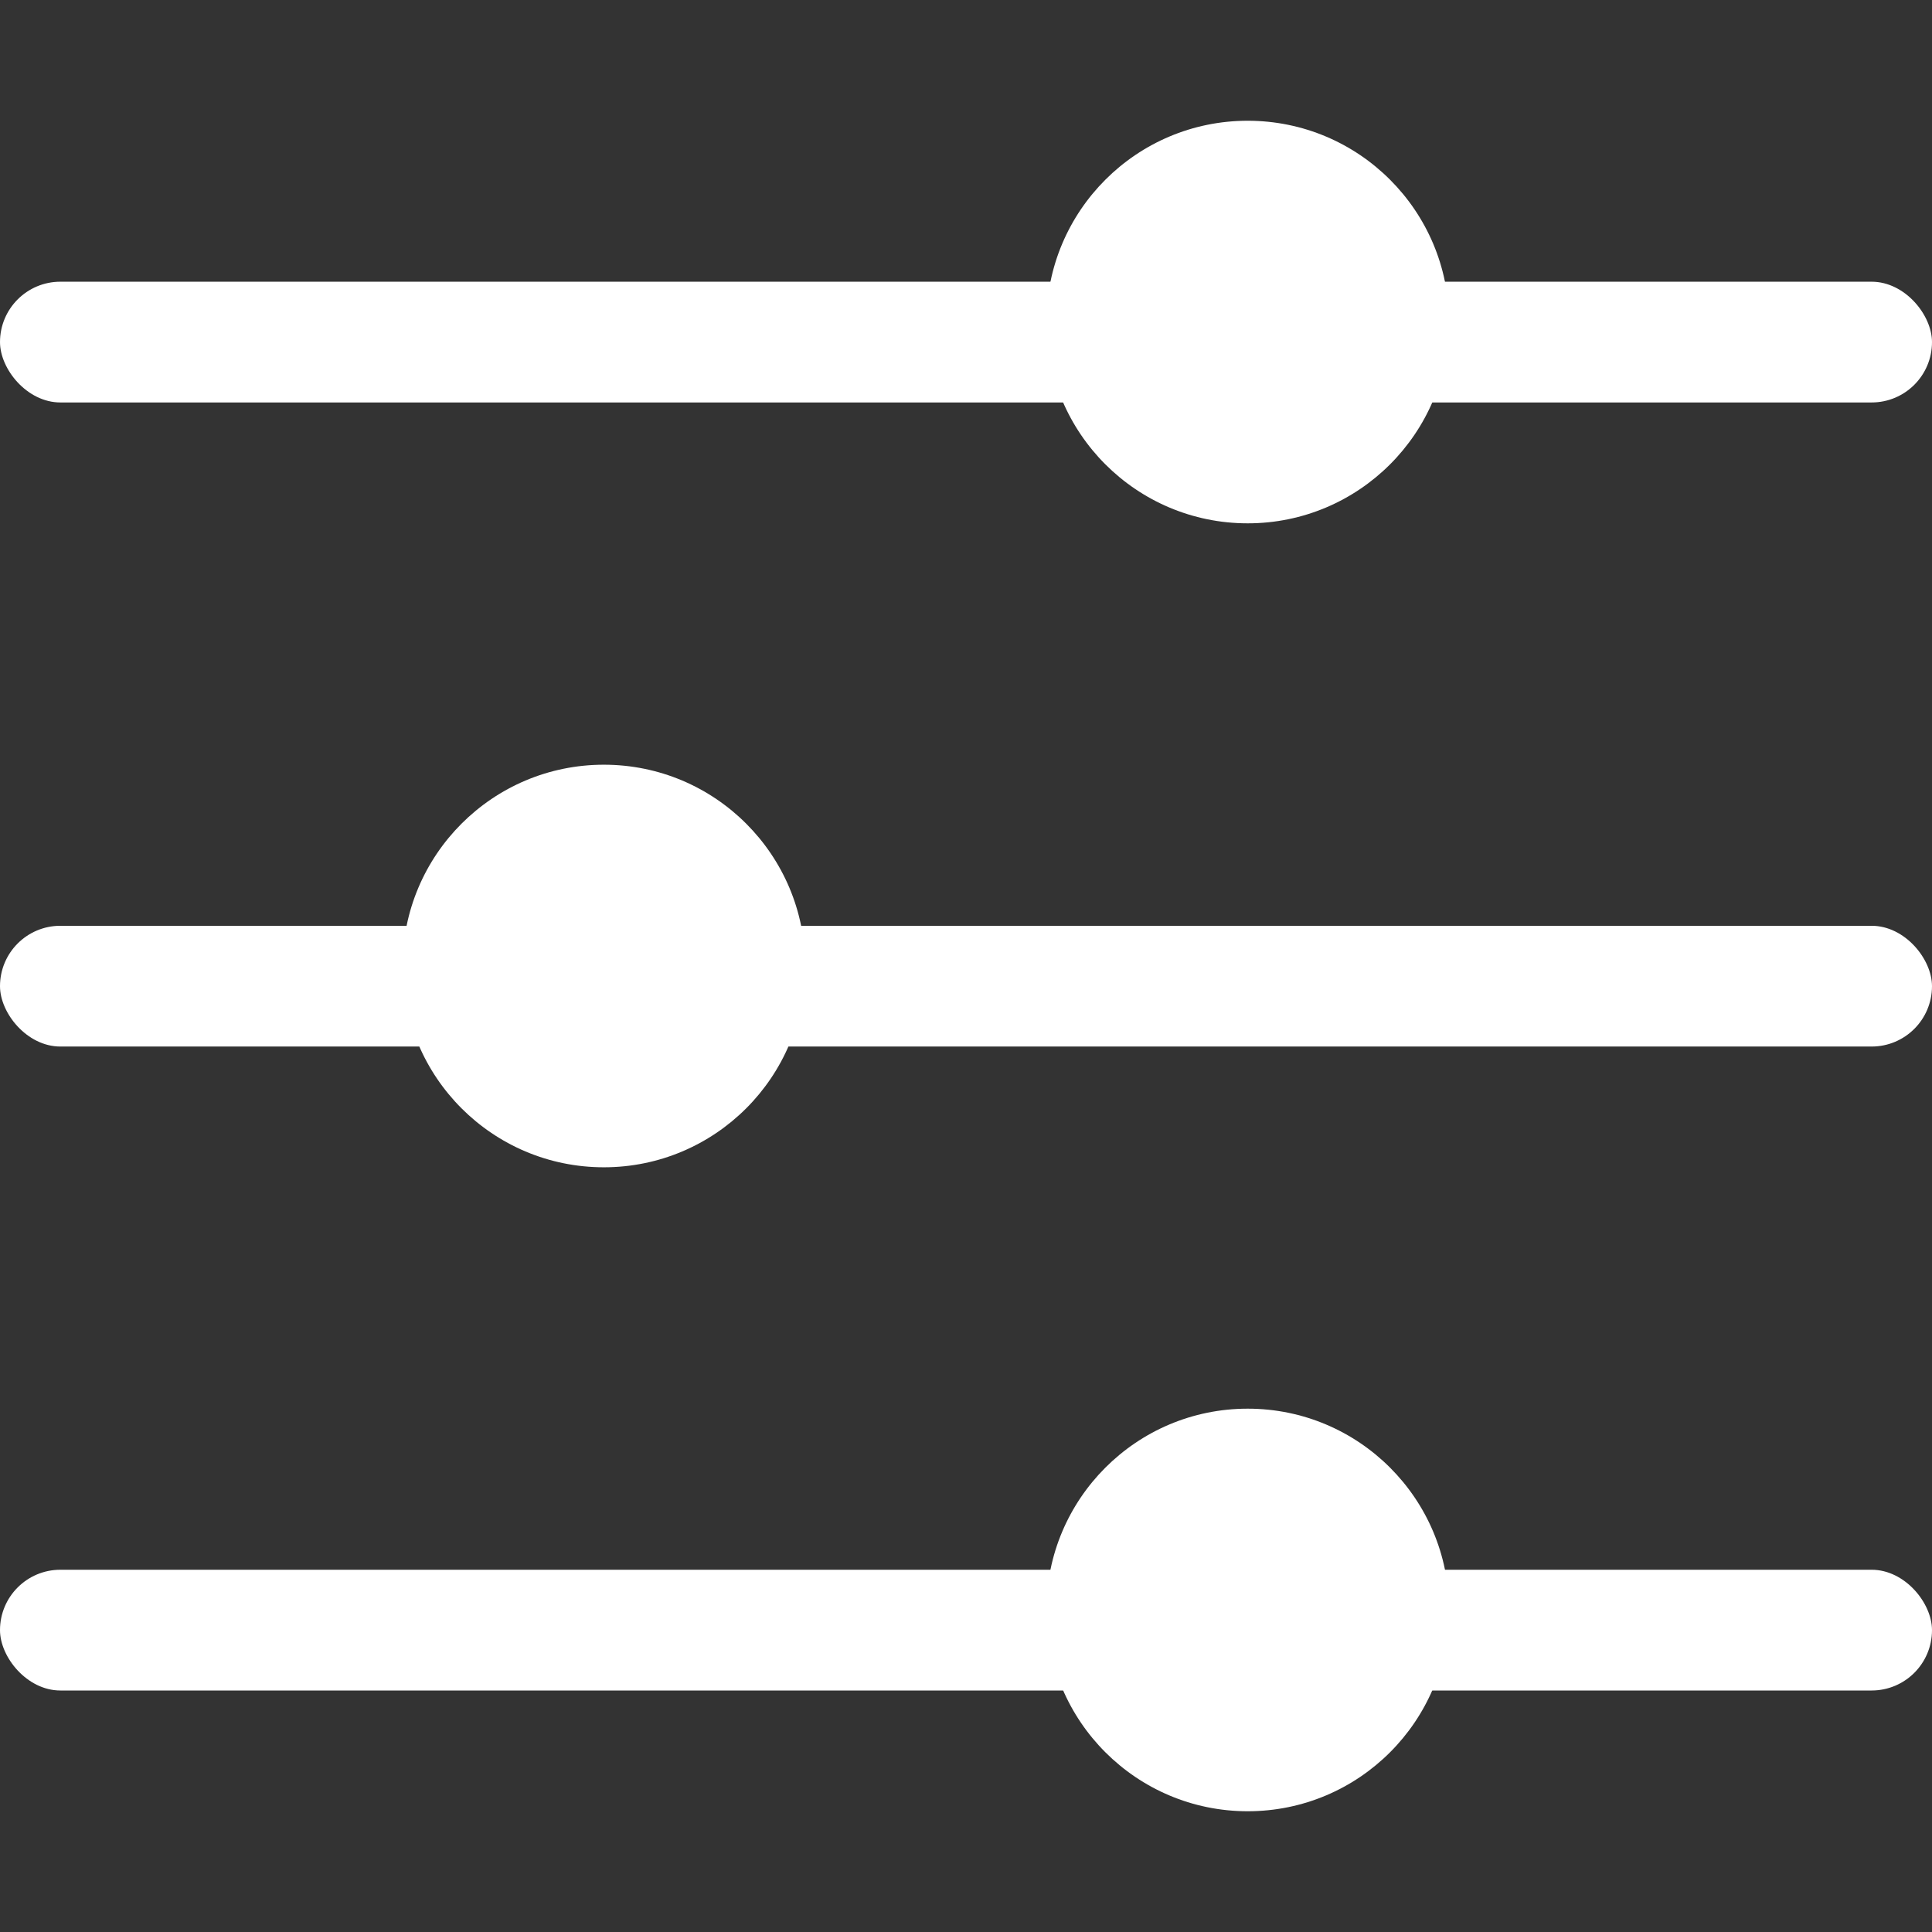
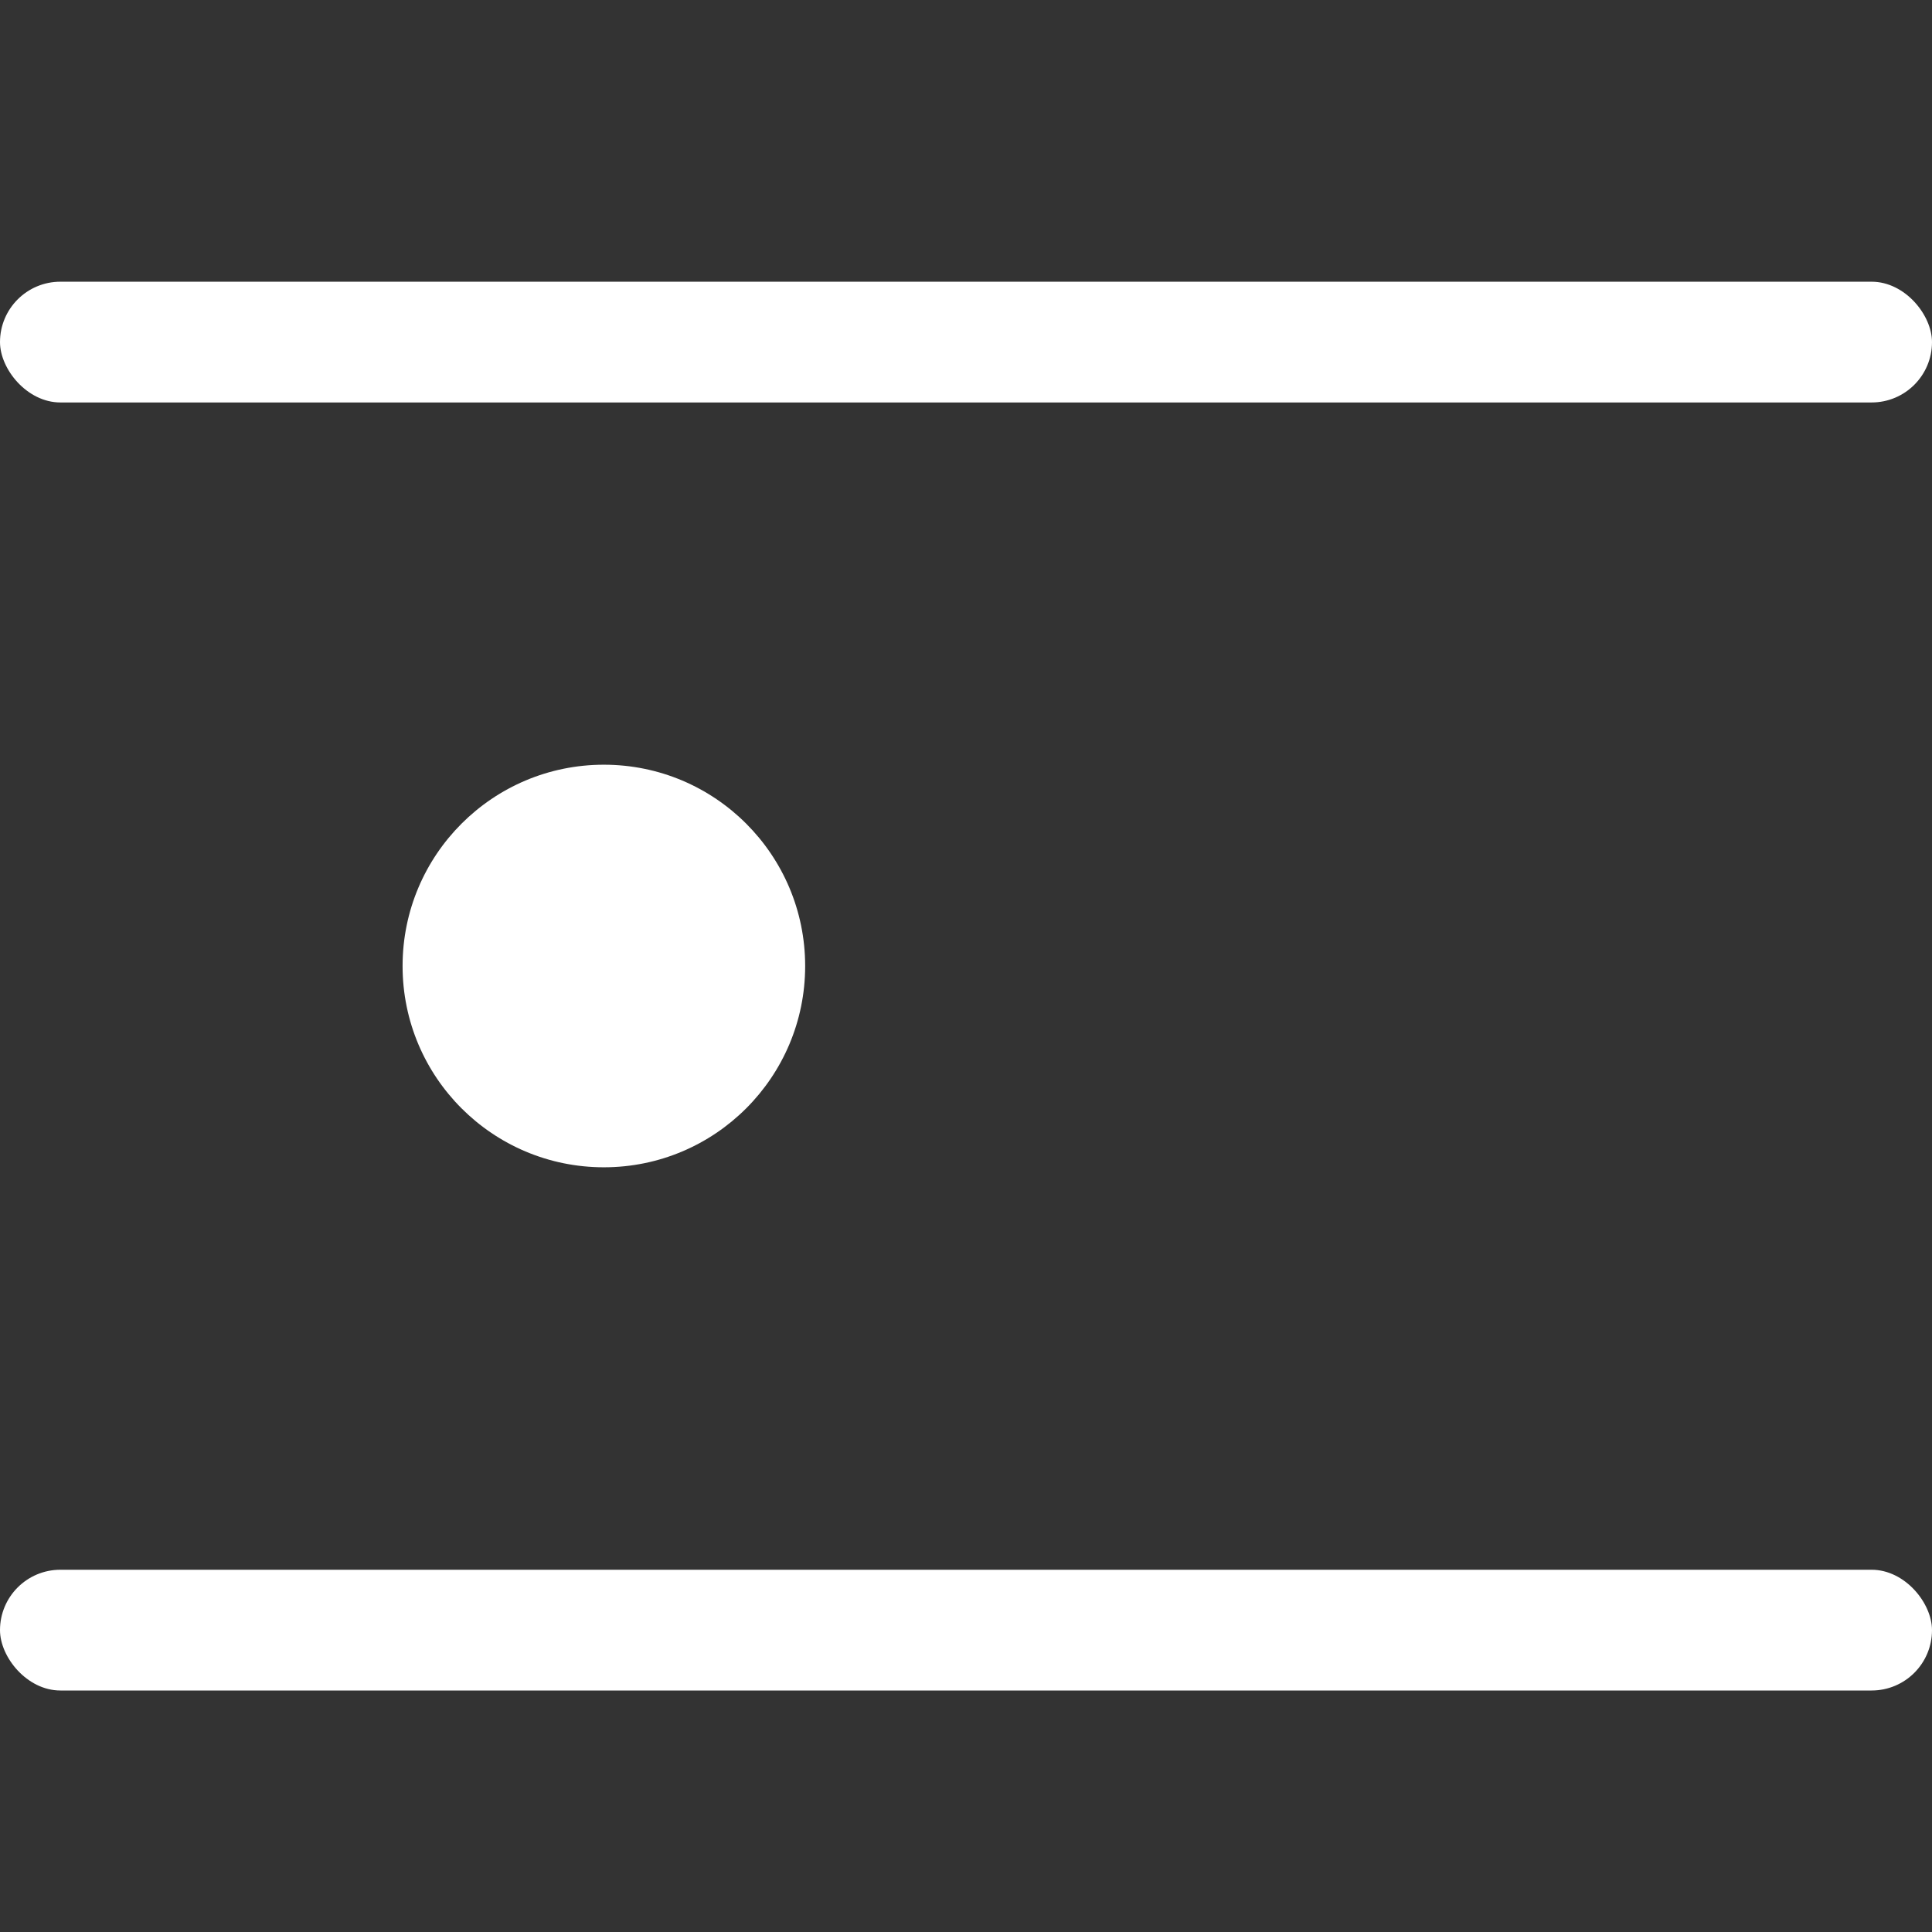
<svg xmlns="http://www.w3.org/2000/svg" width="16" height="16" viewBox="0 0 16 16" fill="none">
  <rect x="0" y="0" width="16" height="16" fill="#333333" stroke="none" />
  <rect y="13" width="16" height="1" rx="0.5" fill="white" />
-   <rect y="7.667" width="16" height="1" rx="0.5" fill="white" />
  <rect y="2.333" width="16" height="1" rx="0.5" fill="white" />
-   <circle cx="10.333" cy="2.667" r="1.667" fill="white" />
  <circle cx="5.001" cy="8" r="1.667" fill="white" />
-   <circle cx="10.333" cy="13.333" r="1.667" fill="white" />
</svg>